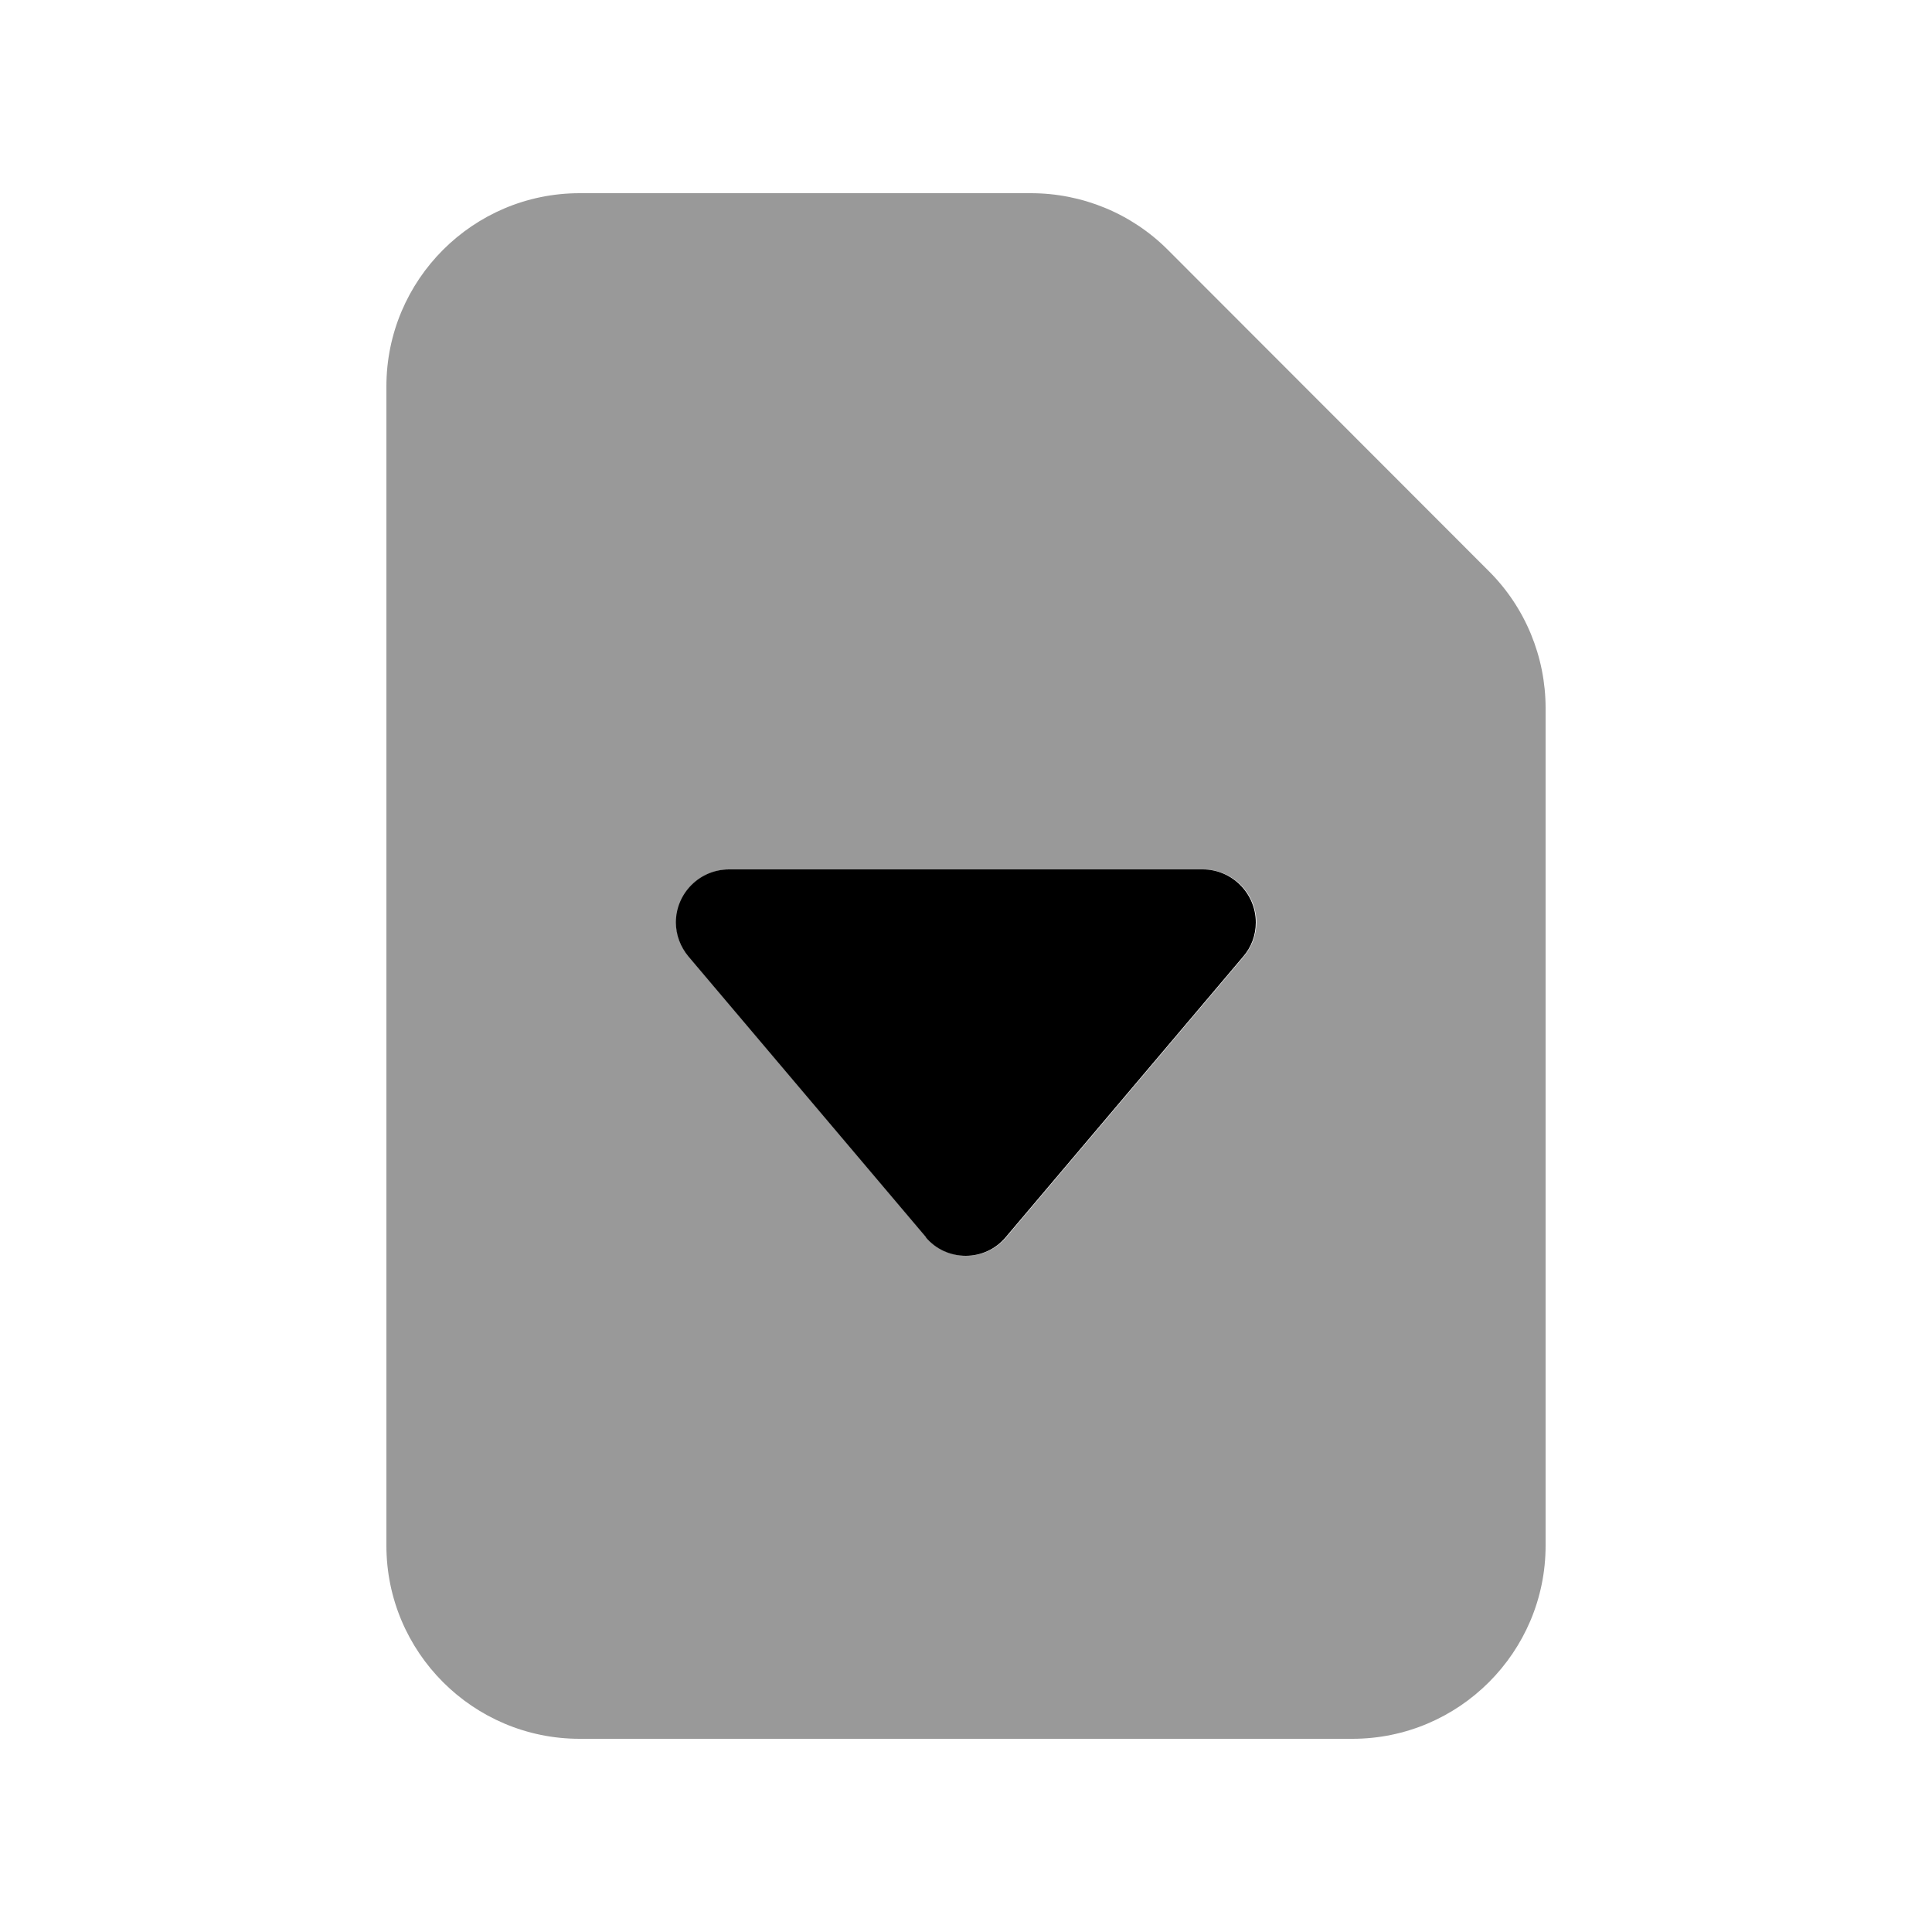
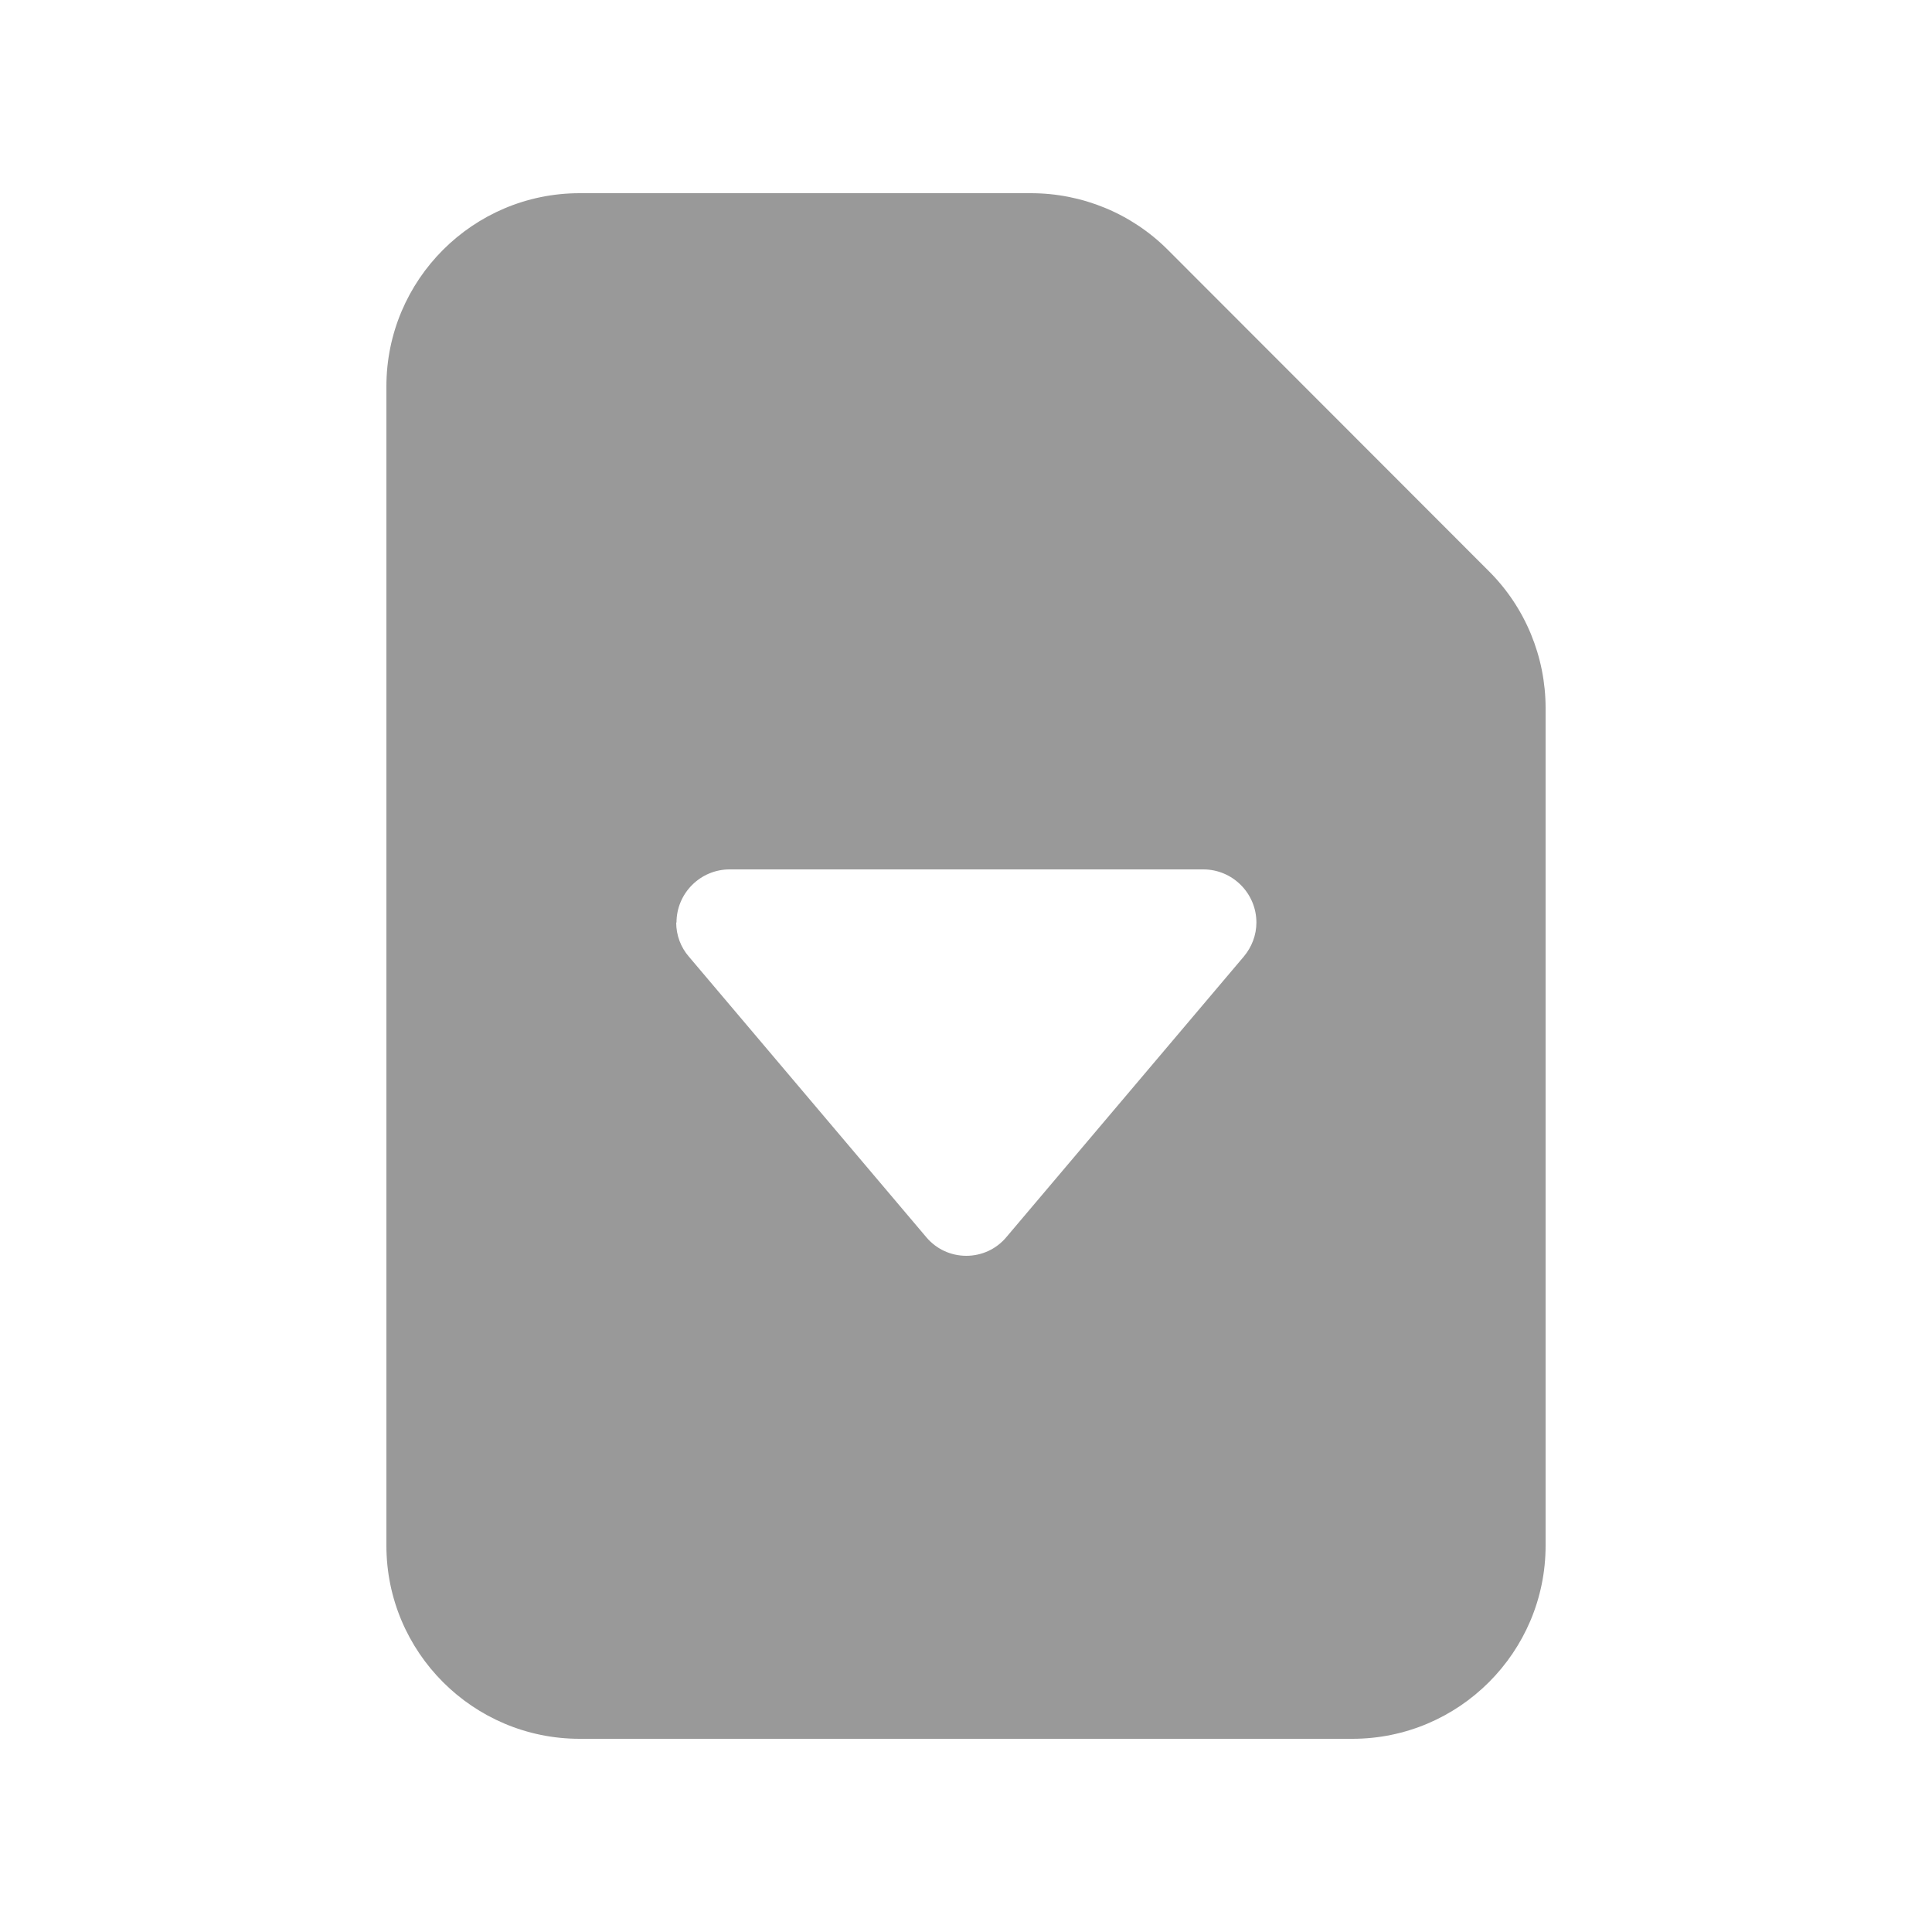
<svg xmlns="http://www.w3.org/2000/svg" viewBox="0 0 640 640">
  <path opacity=".4" fill="currentColor" d="M128 128C128 92.7 156.7 64 192 64L341.5 64C358.5 64 374.8 70.7 386.8 82.7L493.3 189.3C505.3 201.3 512 217.6 512 234.6L512 512C512 547.3 483.3 576 448 576L192 576C156.7 576 128 547.3 128 512L128 128zM224 305.6C224 309.8 225.5 313.8 228.2 316.9L306.9 409.9C310.2 413.8 315 416 320.1 416C325.2 416 330 413.8 333.3 409.9L412 316.9C414.7 313.7 416.2 309.7 416.2 305.6C416.2 295.9 408.3 288 398.6 288L241.7 288C232 288 224.1 295.9 224.1 305.6z" />
-   <path fill="currentColor" d="M306.8 409.9L228.1 316.9C225.4 313.7 223.9 309.7 223.9 305.6C223.9 295.9 231.8 288 241.5 288L398.4 288C408.1 288 416 295.9 416 305.6C416 309.8 414.5 313.8 411.8 316.9L333.1 409.9C329.8 413.8 325 416 319.9 416C314.8 416 310 413.8 306.7 409.9z" />
</svg>